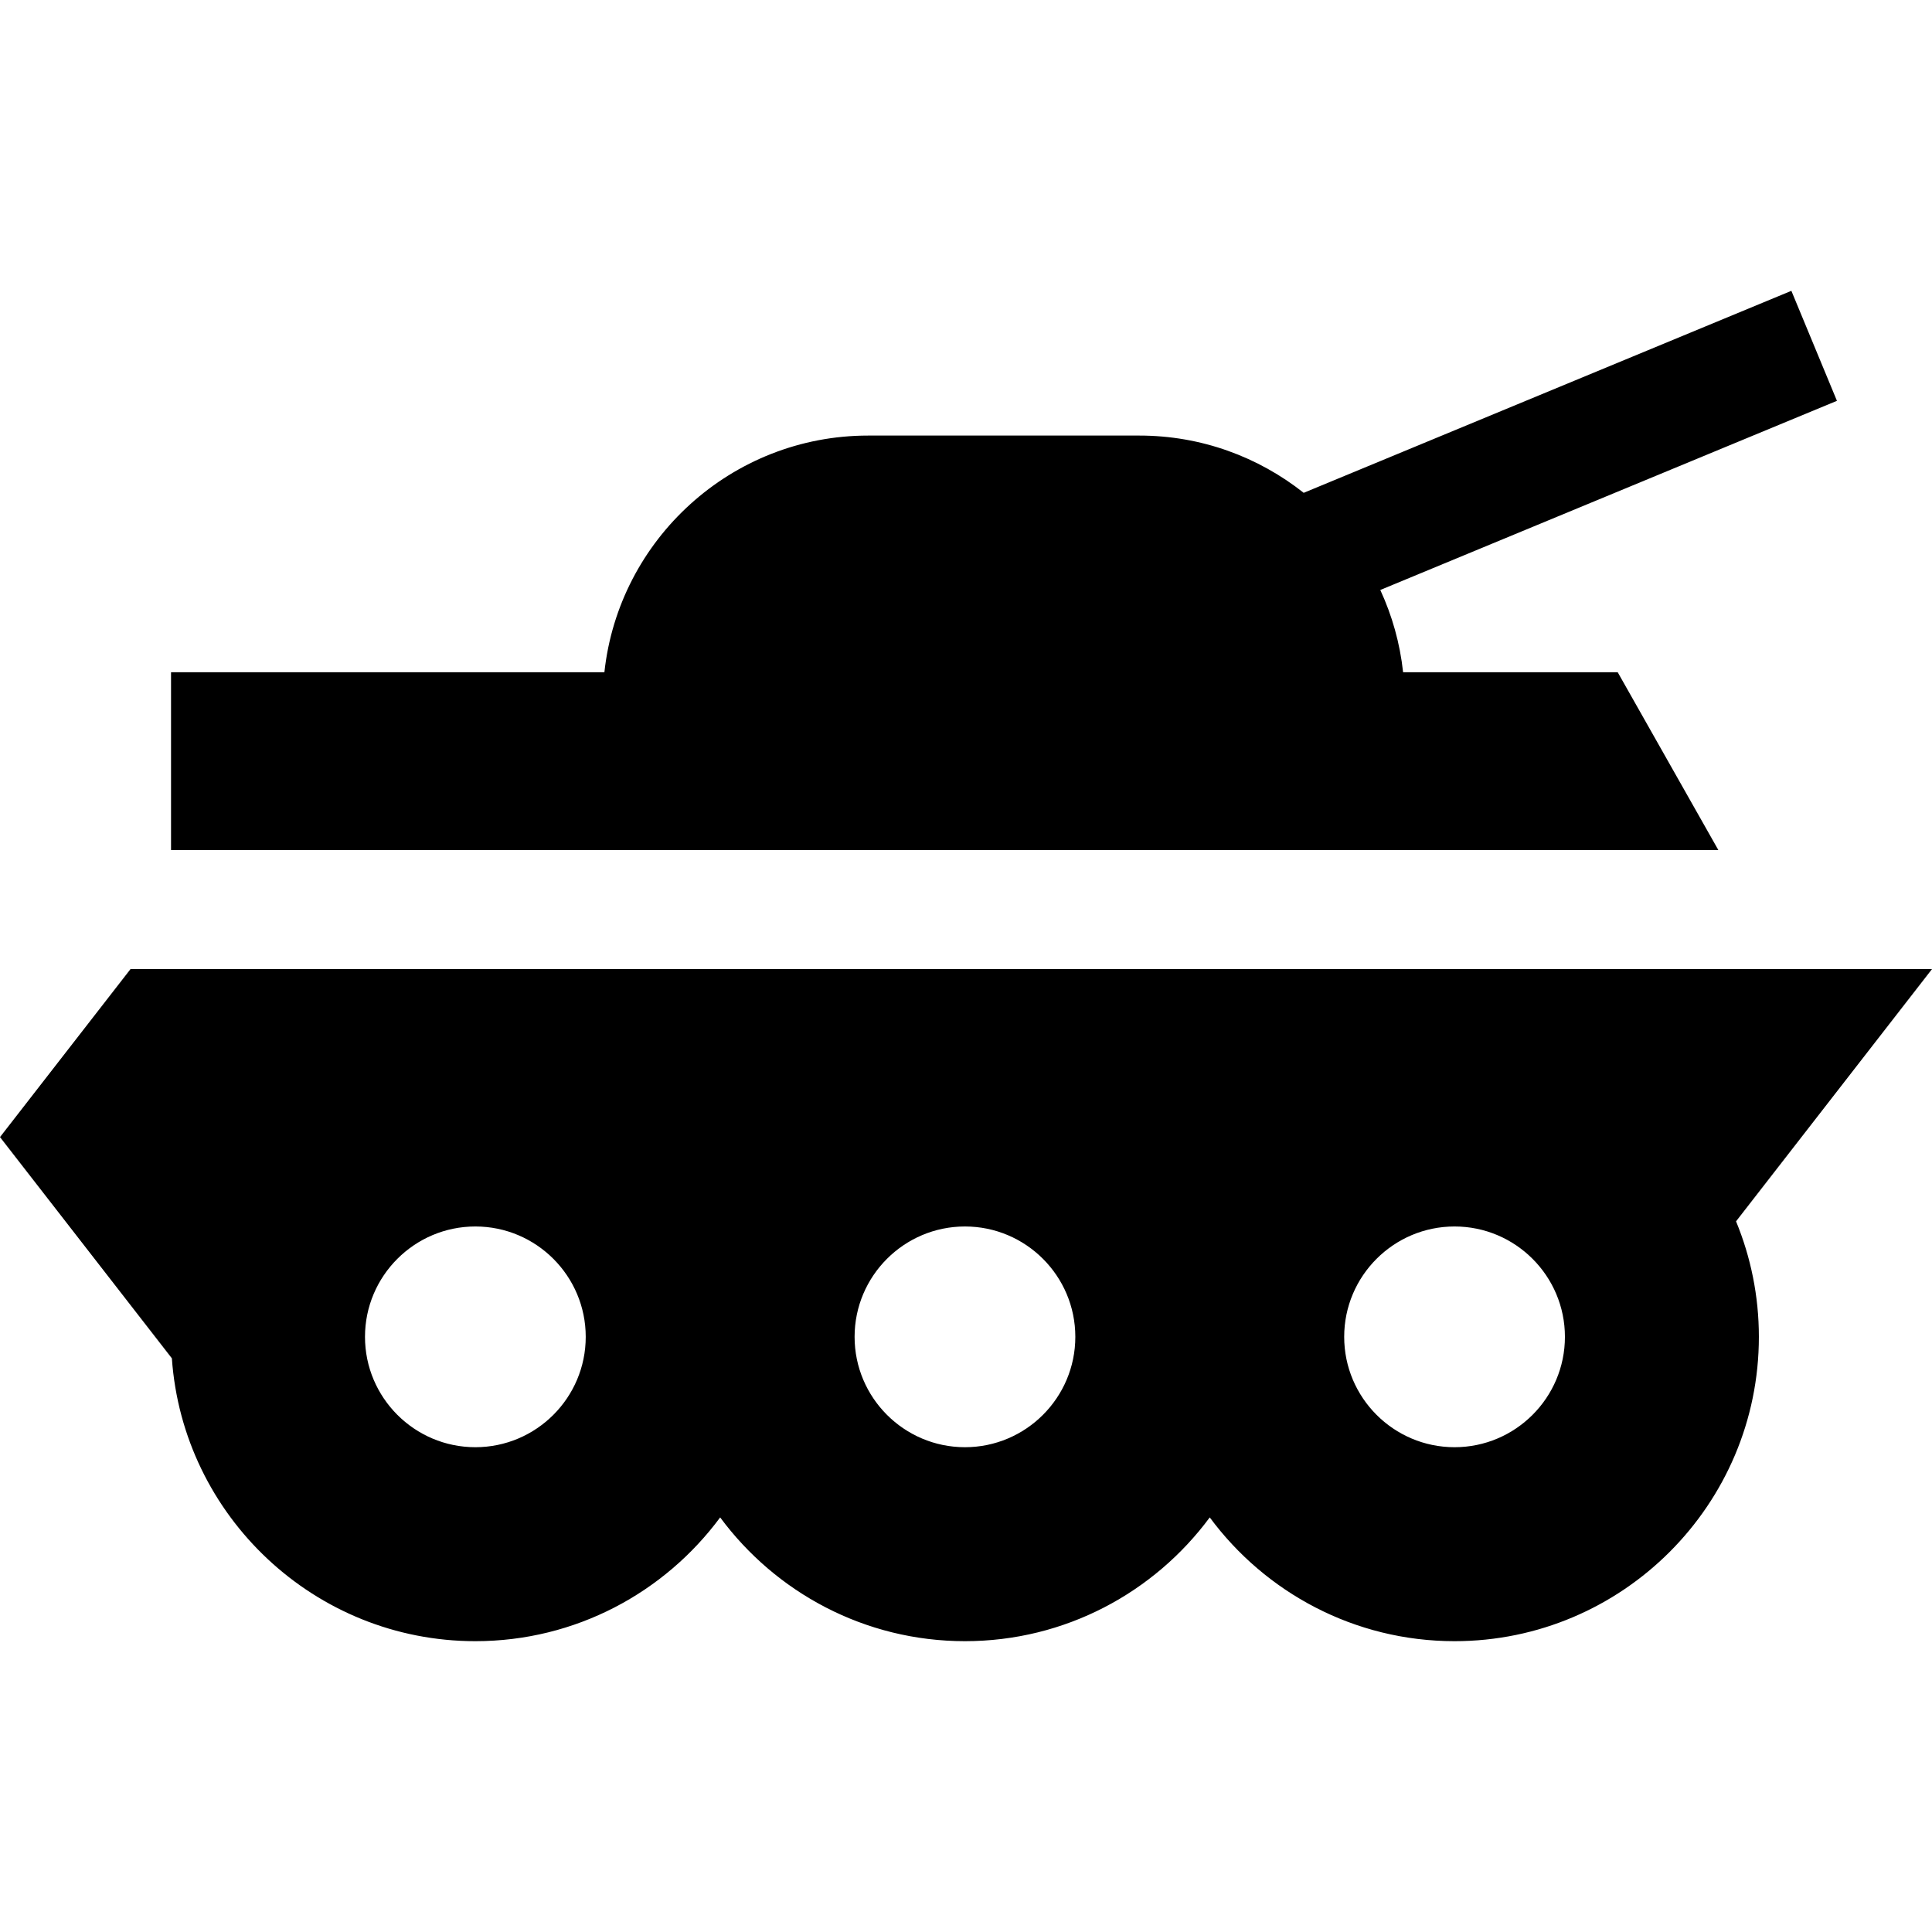
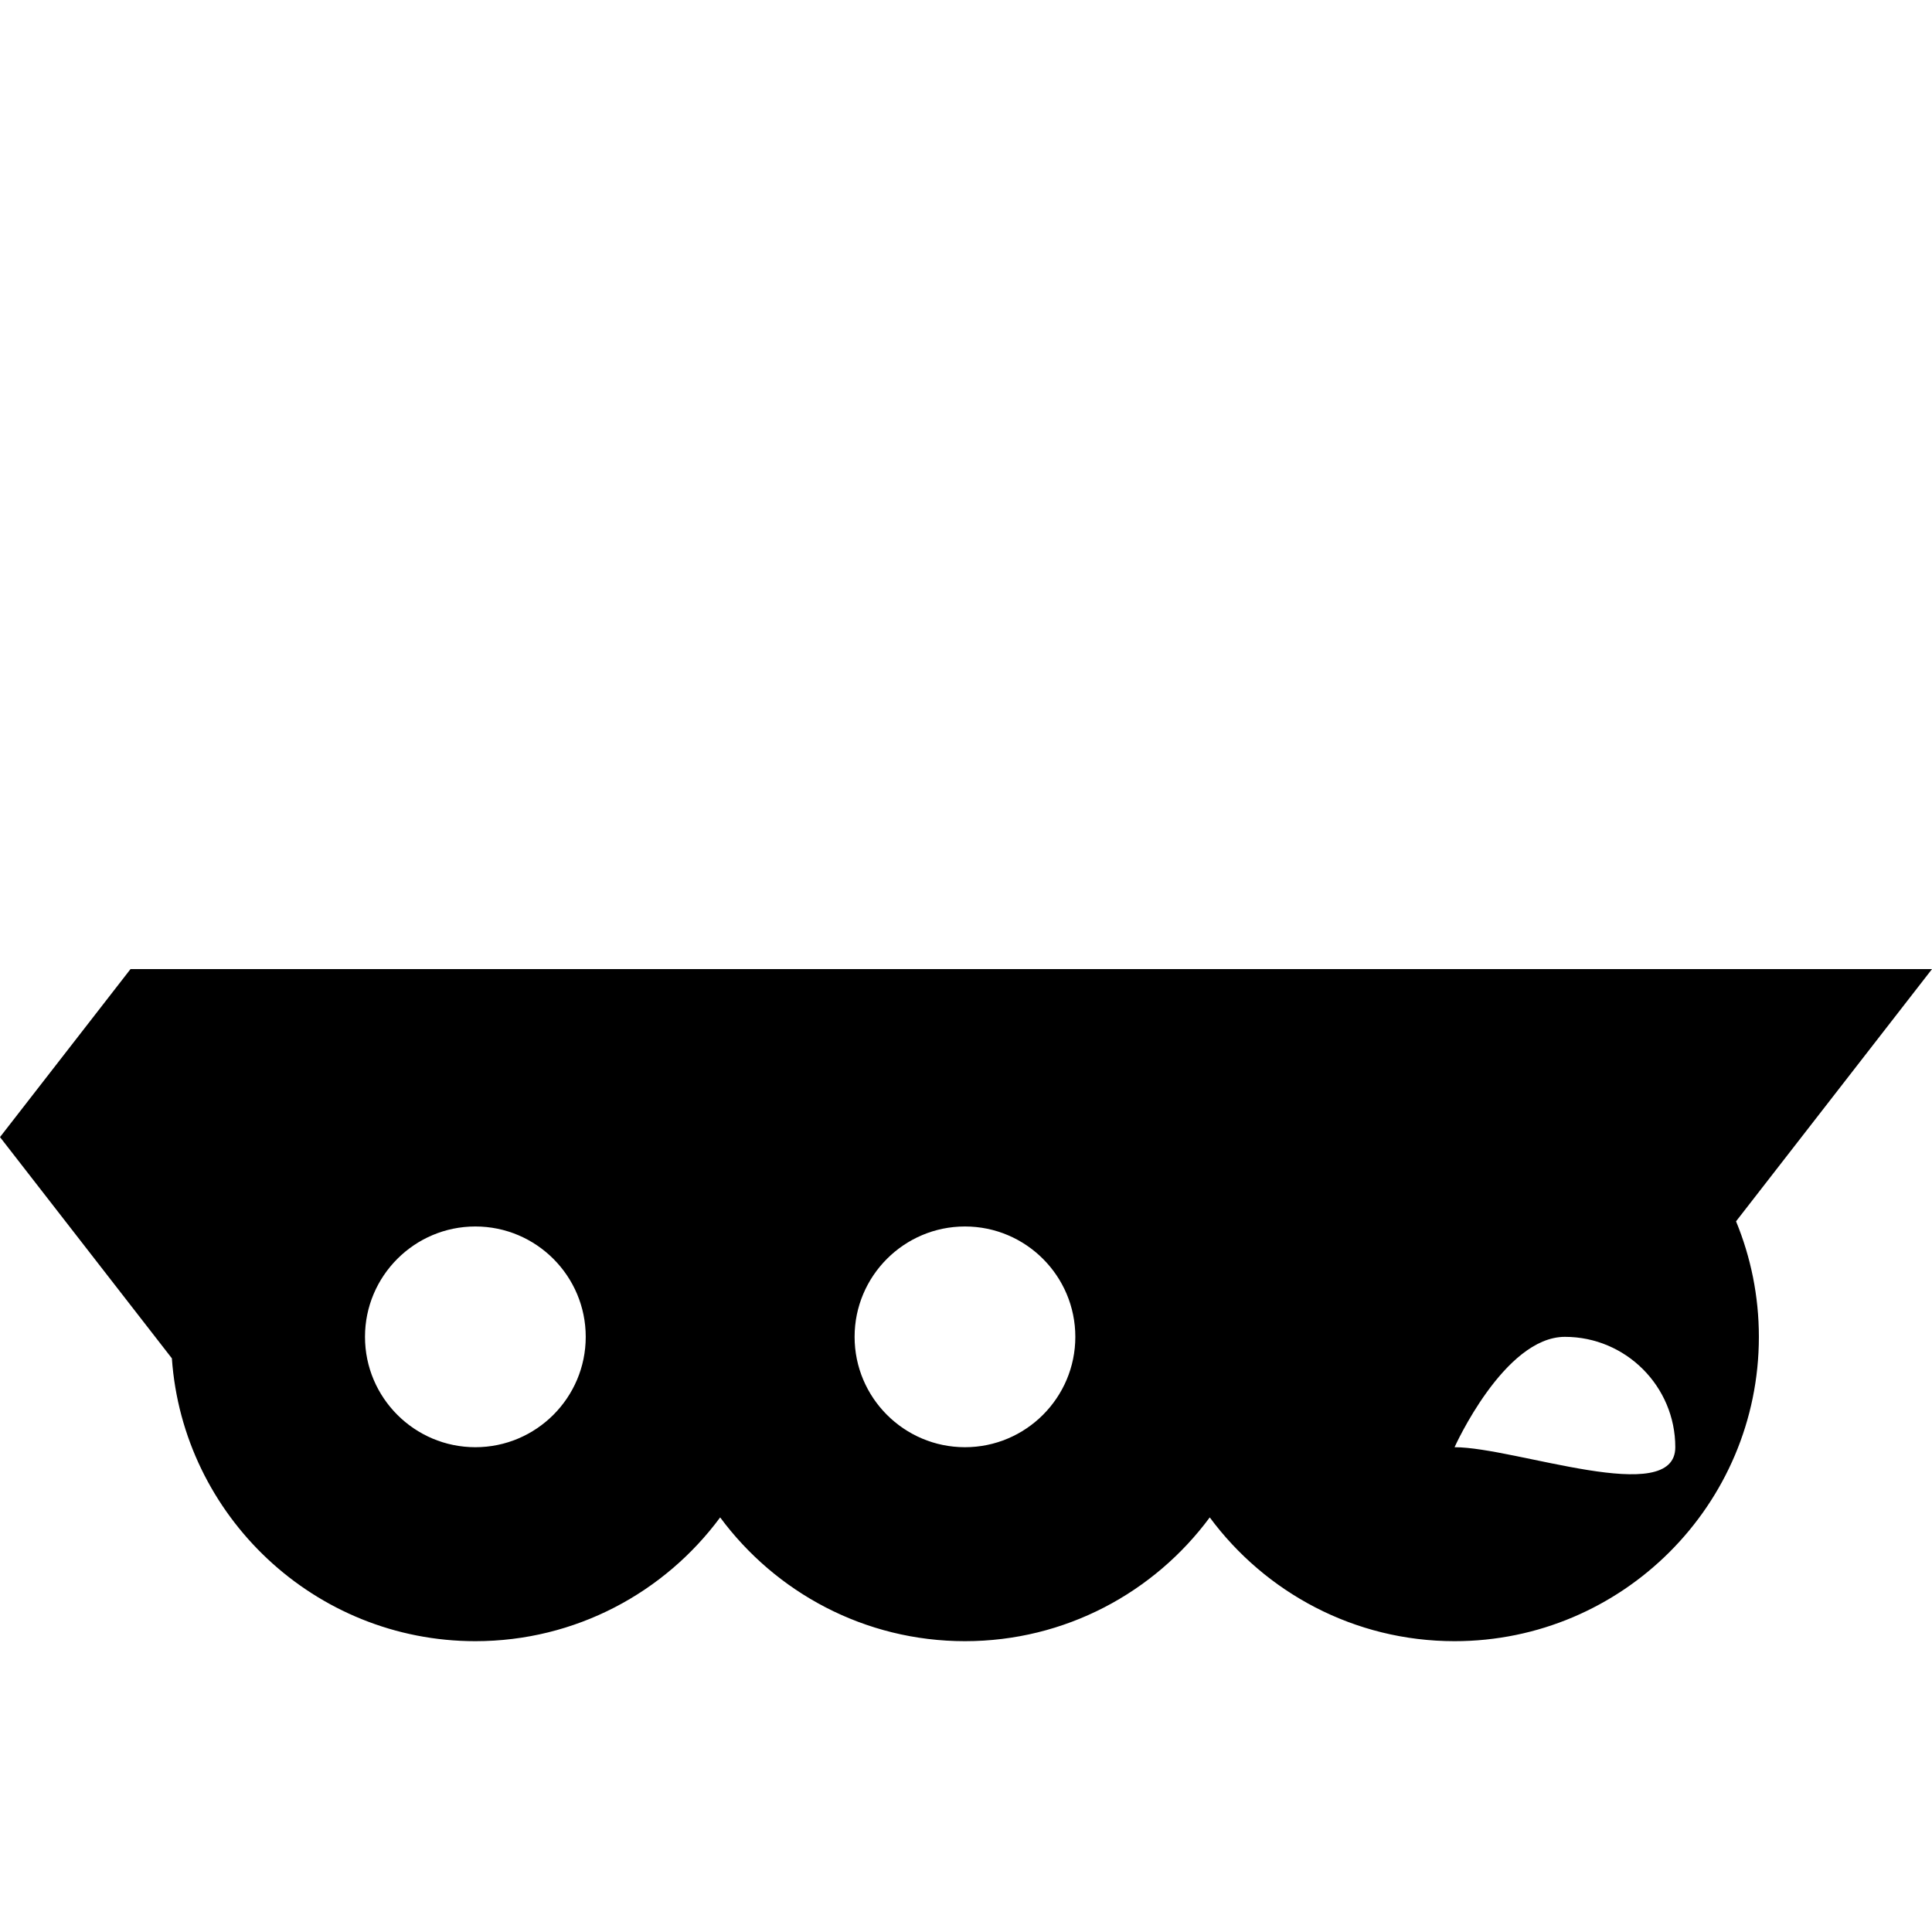
<svg xmlns="http://www.w3.org/2000/svg" fill="#000000" height="800px" width="800px" version="1.1" id="Layer_1" viewBox="0 0 511.999 511.999" xml:space="preserve">
  <g>
    <g>
-       <path d="M371.835,178.142c-0.831-7.704-2.92-15.032-6.044-21.792l121.016-50.127l-12.076-29.152l-129.239,53.533    c-11.985-9.487-27.112-15.173-43.55-15.173h-71.877c-36.202,0-66.091,27.505-69.893,62.713H45.325v47.125h410.053v-0.001    l-26.674-47.125H371.835z" />
-     </g>
+       </g>
  </g>
  <g>
    <g>
-       <path d="M511.999,256.821H34.586v0L0,301.342l45.548,58.63c2.936,41.821,37.874,74.956,80.427,74.956    c26.57,0,50.172-12.92,64.874-32.801c14.703,19.88,38.305,32.801,64.873,32.801c26.57,0,50.172-12.92,64.874-32.801    c14.703,19.88,38.305,32.801,64.873,32.801c44.471,0,80.651-36.179,80.651-80.651c0-10.833-2.161-21.166-6.05-30.612    L511.999,256.821z M125.976,383.525c-16.128,0-29.249-13.121-29.249-29.249s13.121-29.248,29.249-29.248    c16.128,0,29.249,13.12,29.249,29.248S142.103,383.525,125.976,383.525z M255.724,383.525c-16.128,0-29.248-13.121-29.248-29.249    s13.12-29.248,29.248-29.248c16.128,0,29.248,13.12,29.248,29.248S271.851,383.525,255.724,383.525z M385.472,383.525    c-16.128,0-29.249-13.121-29.249-29.249s13.121-29.248,29.249-29.248s29.249,13.12,29.249,29.248S401.599,383.525,385.472,383.525    z" />
+       <path d="M511.999,256.821H34.586v0L0,301.342l45.548,58.63c2.936,41.821,37.874,74.956,80.427,74.956    c26.57,0,50.172-12.92,64.874-32.801c14.703,19.88,38.305,32.801,64.873,32.801c26.57,0,50.172-12.92,64.874-32.801    c14.703,19.88,38.305,32.801,64.873,32.801c44.471,0,80.651-36.179,80.651-80.651c0-10.833-2.161-21.166-6.05-30.612    L511.999,256.821z M125.976,383.525c-16.128,0-29.249-13.121-29.249-29.249s13.121-29.248,29.249-29.248    c16.128,0,29.249,13.12,29.249,29.248S142.103,383.525,125.976,383.525z M255.724,383.525c-16.128,0-29.248-13.121-29.248-29.249    s13.12-29.248,29.248-29.248c16.128,0,29.248,13.12,29.248,29.248S271.851,383.525,255.724,383.525z M385.472,383.525    s13.121-29.248,29.249-29.248s29.249,13.12,29.249,29.248S401.599,383.525,385.472,383.525    z" />
    </g>
  </g>
</svg>